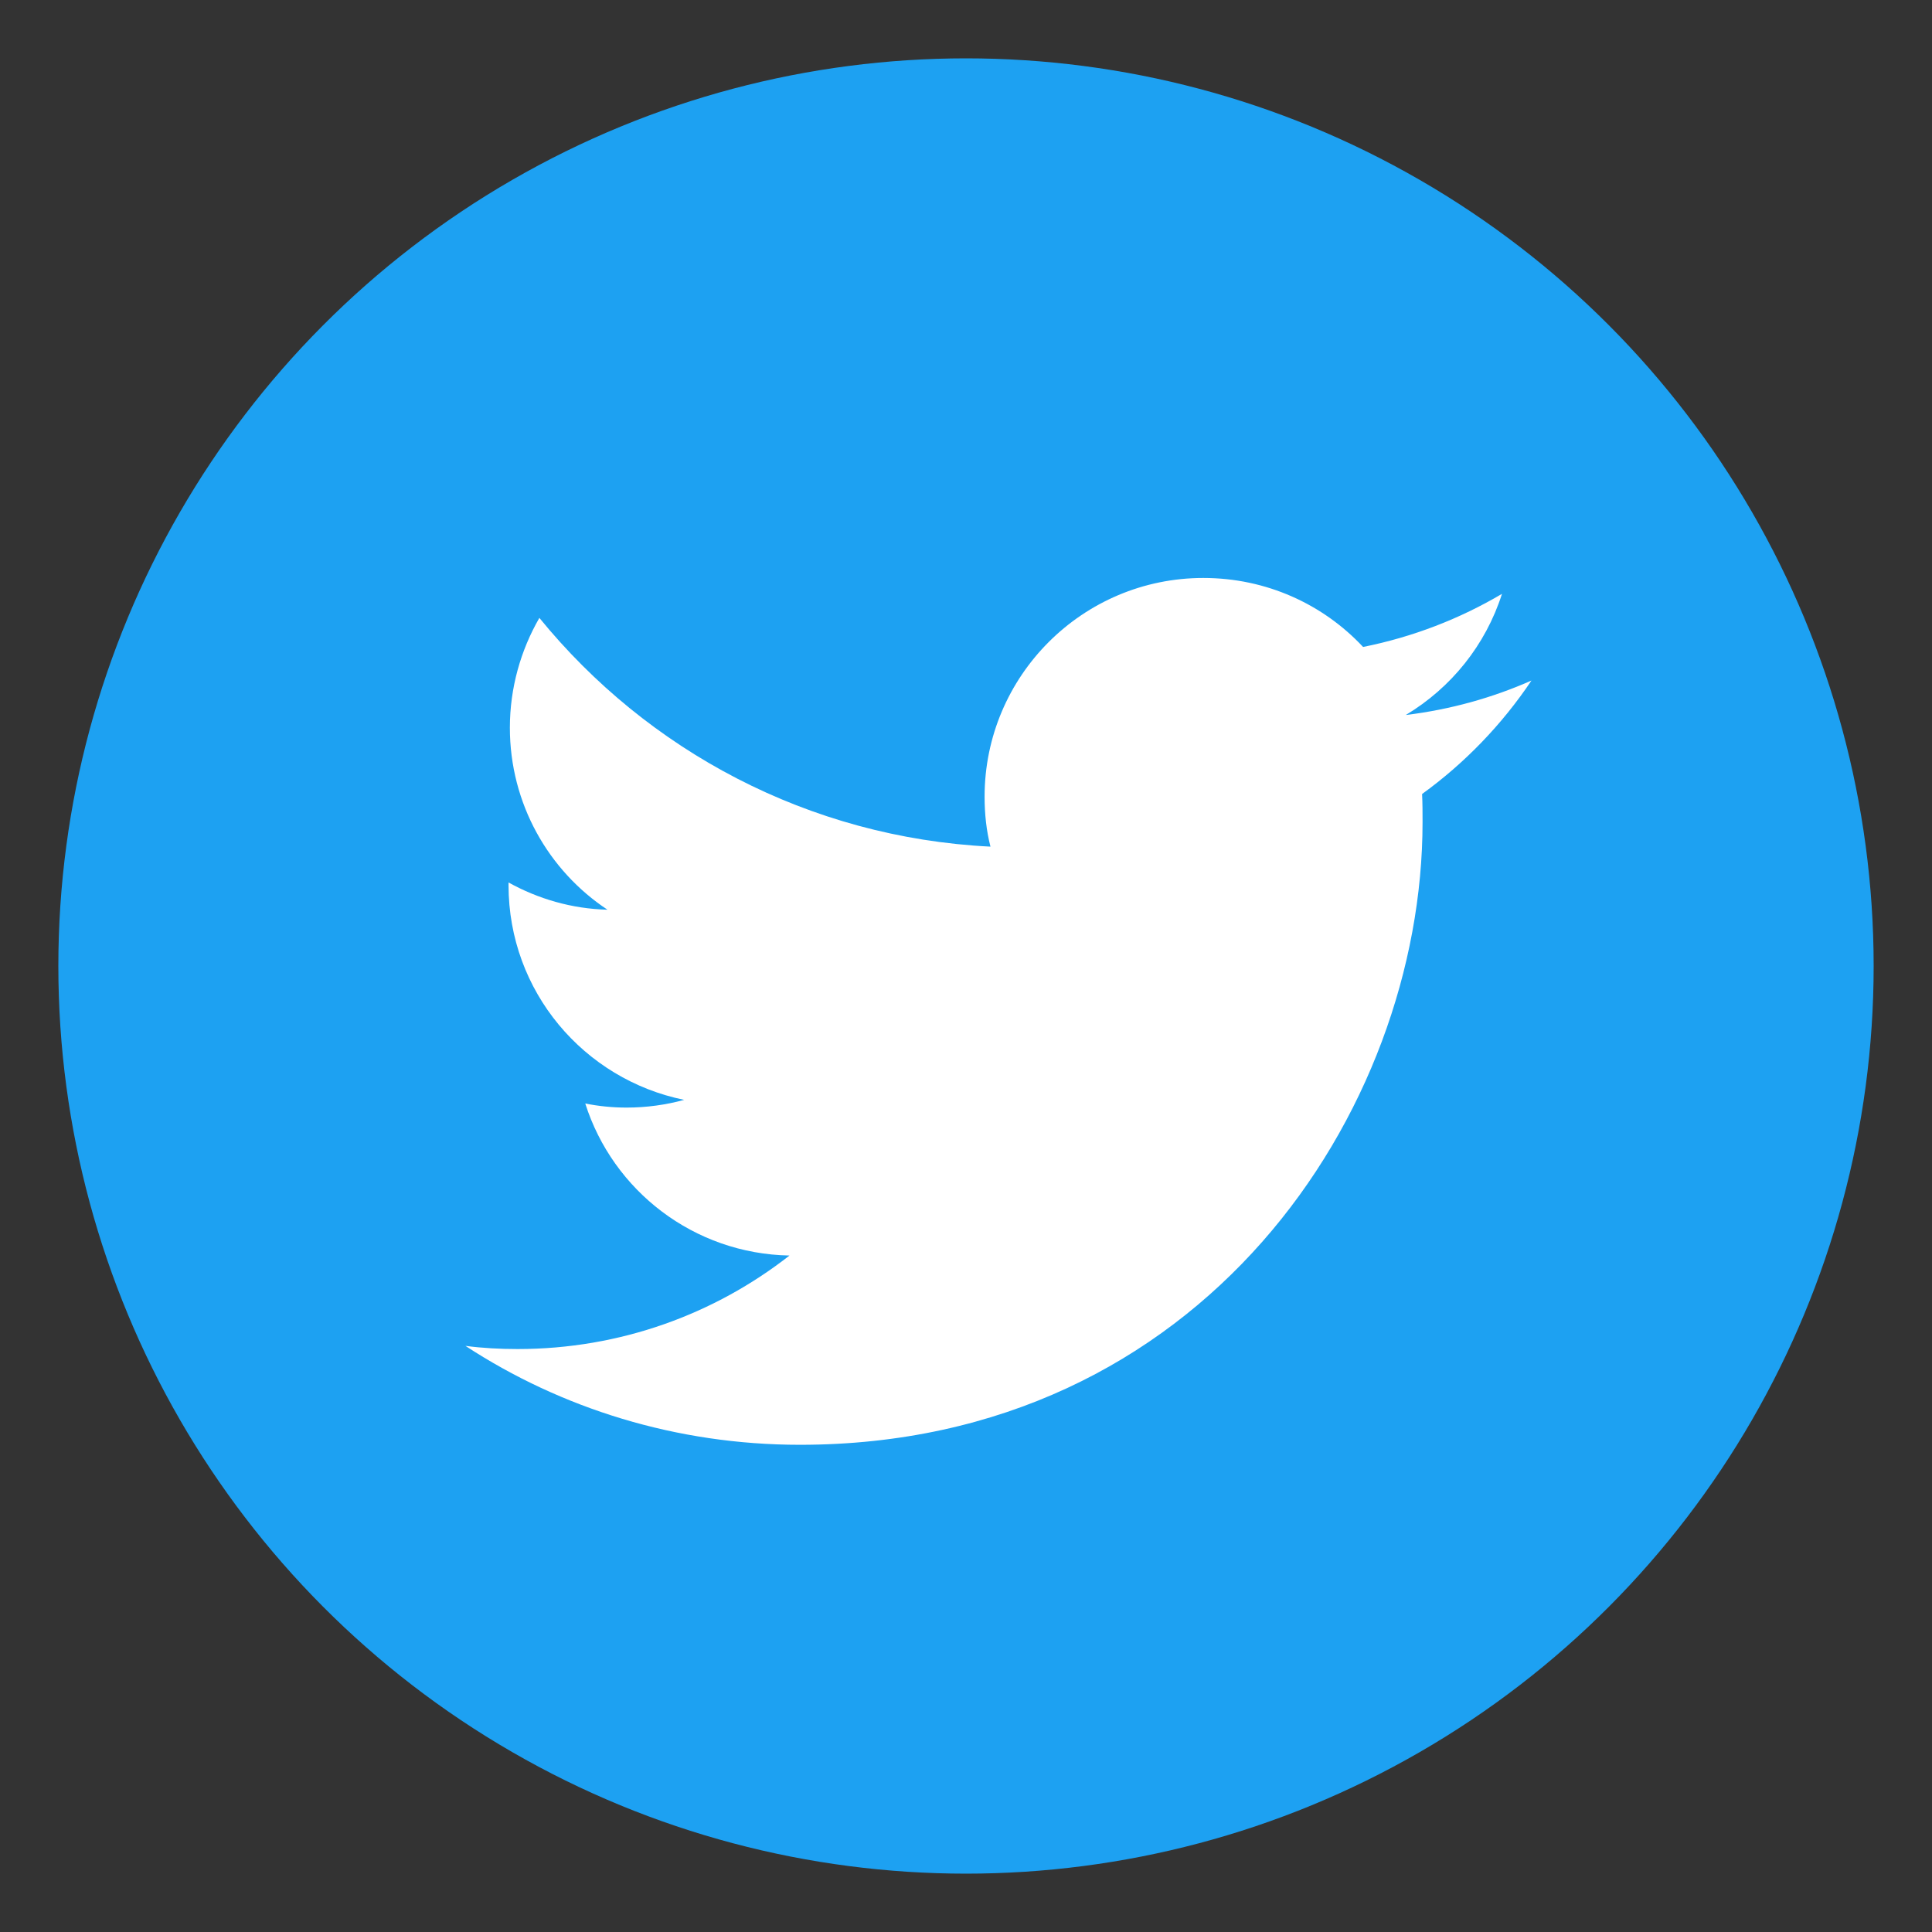
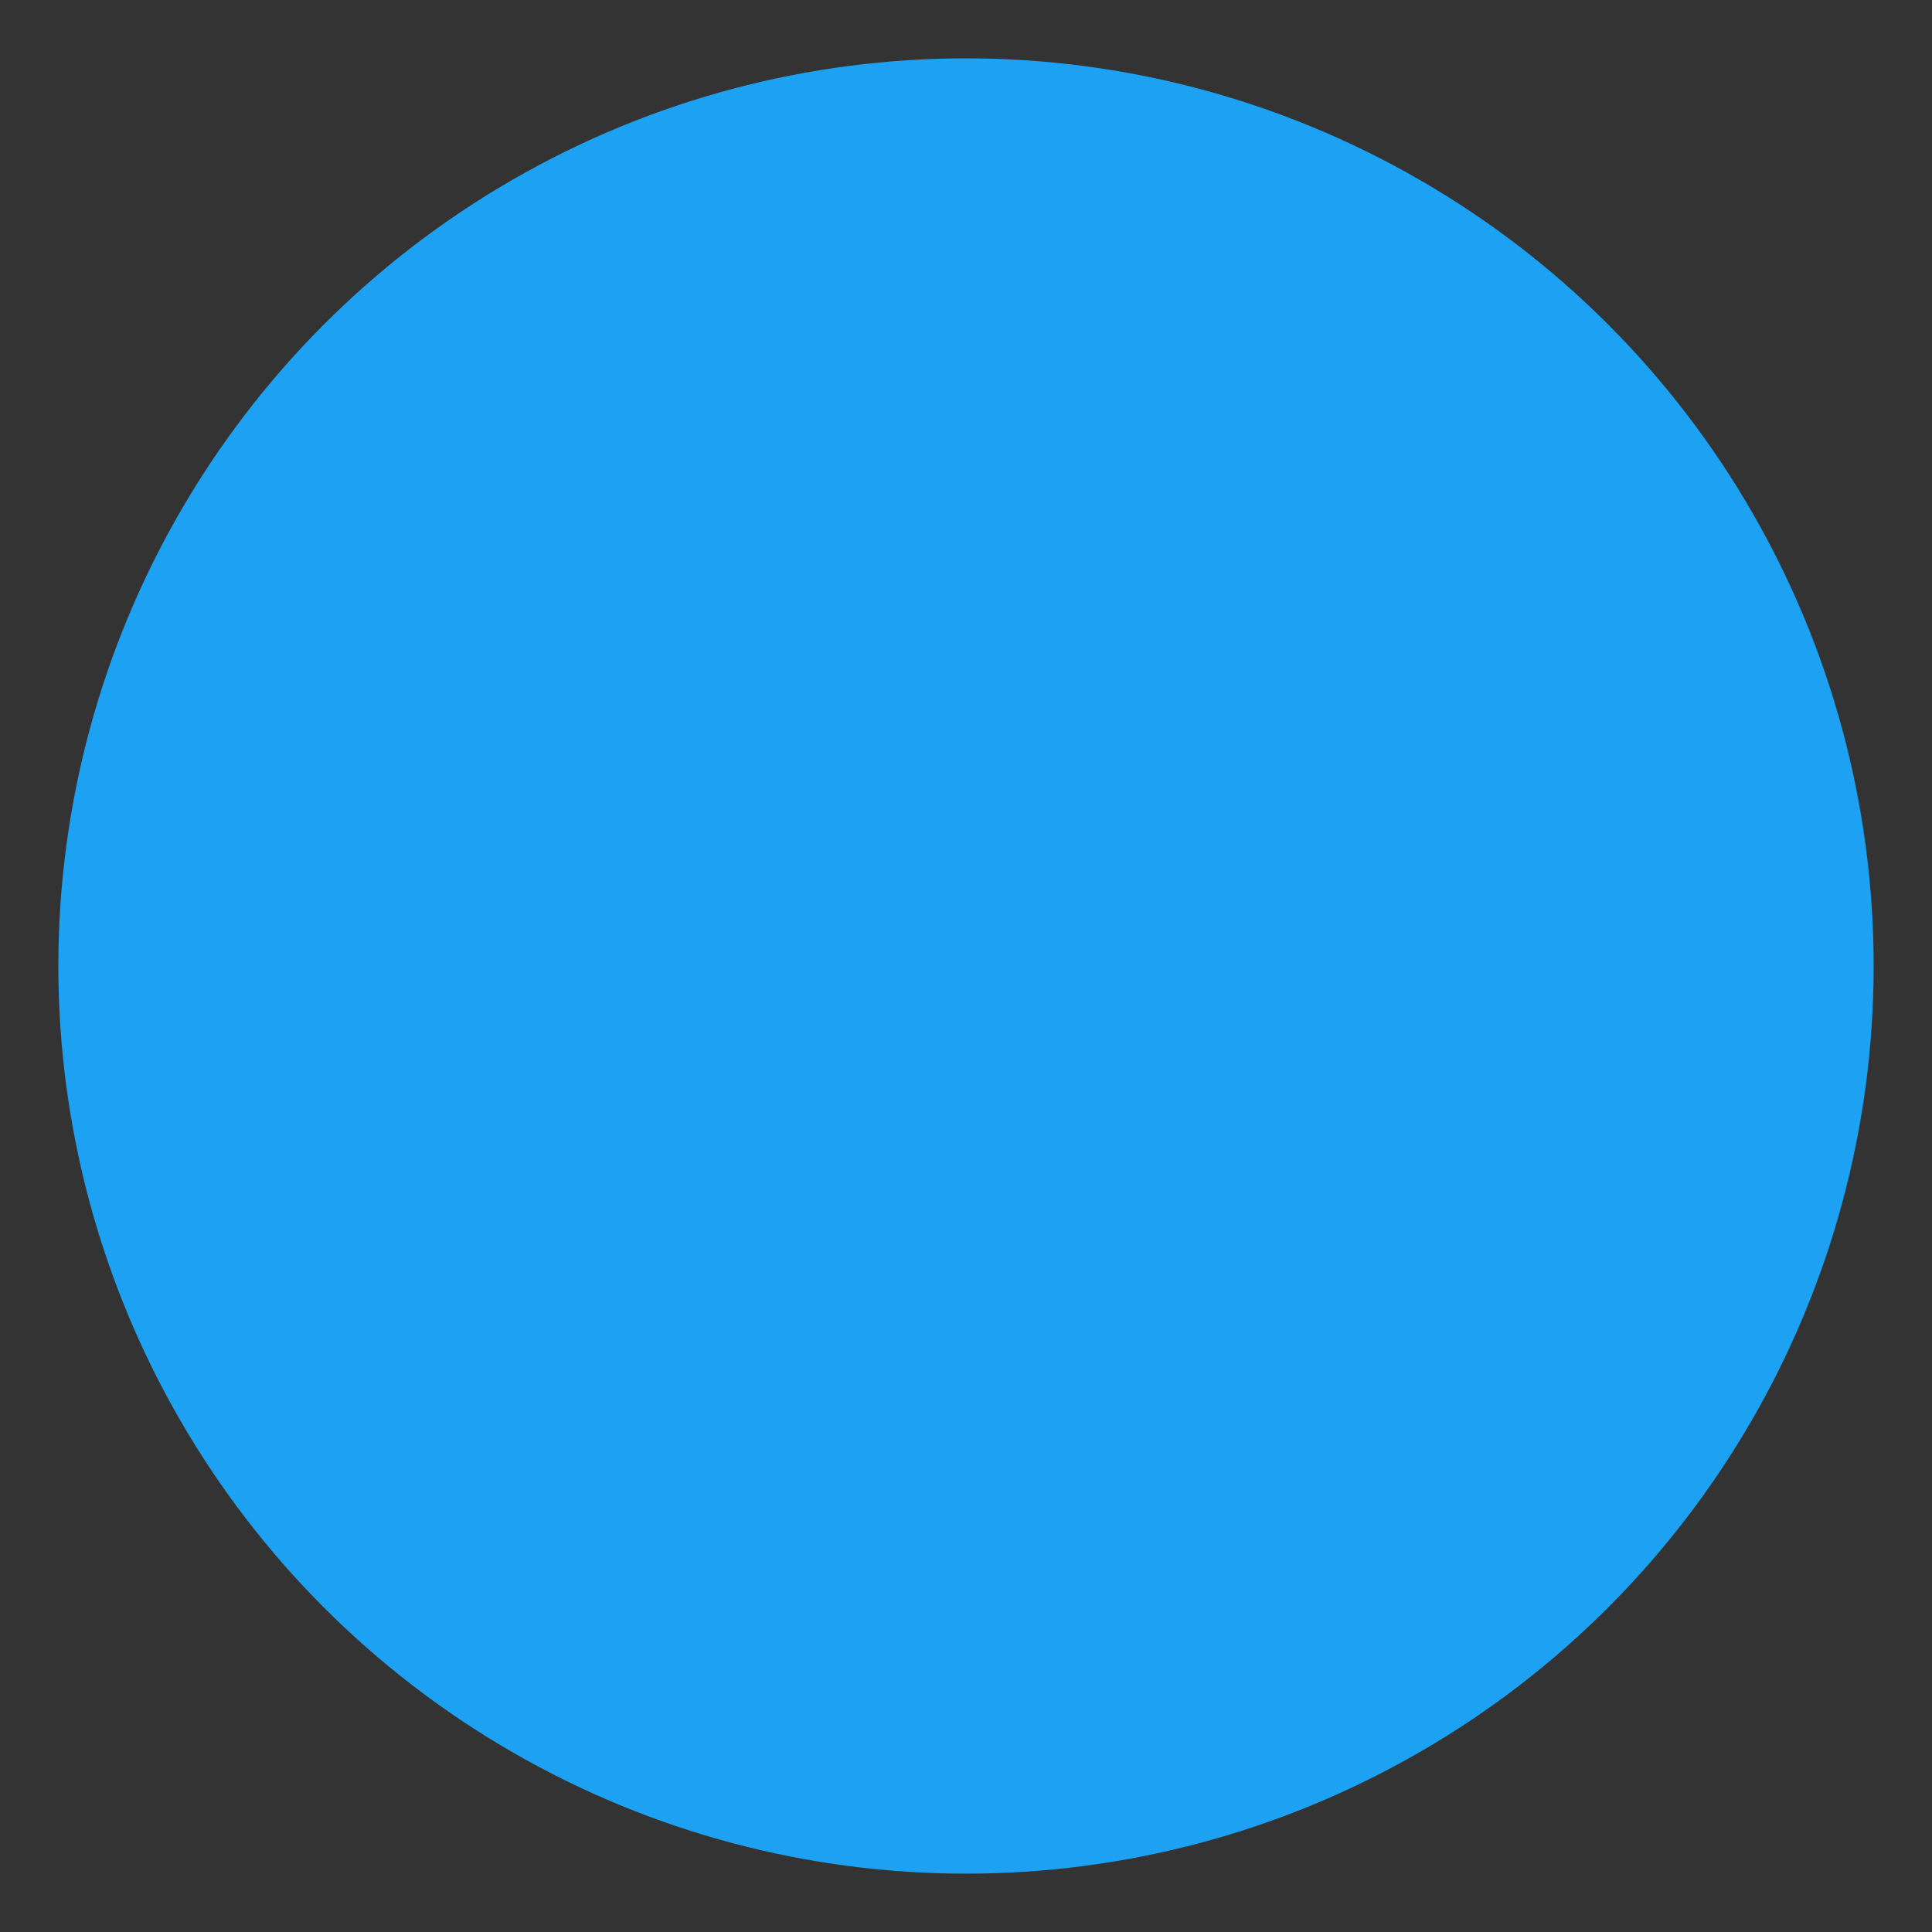
<svg xmlns="http://www.w3.org/2000/svg" version="1.1" id="Layer_1" x="0px" y="0px" viewBox="0 0 45 45" style="enable-background:new 0 0 45 45;" xml:space="preserve">
  <rect x="0" y="0" width="45" height="45" fill="#333333" stroke="none" />
  <style type="text/css">
	.st0{fill:#FFFFFF;stroke:#1D2C38;stroke-width:0.5;stroke-miterlimit:10;}
	.st1{fill:#562399;}
	.st2{fill:#9572DA;}
	.st3{fill:#6735C9;}
	.st4{fill:#1D2C38;}
	.st5{fill:#FFFFFF;}
	.st6{fill:#DD4359;}
	.st7{fill:#FFBC9F;stroke:#F98848;stroke-width:0.5;stroke-miterlimit:10;}
	.st8{fill:#F98848;}
	.st9{fill:#9D9EA5;}
	.st10{fill:#3B66BE;}
	.st11{fill:#83A6CF;}
	.st12{fill-rule:evenodd;clip-rule:evenodd;fill:#1DA1F2;}
	.st13{fill:#1877F2;}
	.st14{opacity:0.3;fill:#1D2C38;}
</style>
  <g>
    <circle id="Dark_Blue" class="st12" cx="22.5" cy="22.5" r="21.141" />
-     <path id="Logo__x2014__FIXED" class="st5" d="M18.631,33.652c9.376,0,14.503-7.769,14.503-14.503c0-0.222,0-0.444-0.011-0.655   c0.994-0.719,1.86-1.617,2.548-2.643c-0.909,0.402-1.892,0.677-2.928,0.803c1.057-0.634,1.86-1.628,2.241-2.822   c-0.983,0.581-2.072,1.004-3.235,1.237c-0.93-0.994-2.252-1.607-3.721-1.607c-2.812,0-5.095,2.283-5.095,5.095   c0,0.402,0.042,0.793,0.137,1.163c-4.239-0.211-7.991-2.241-10.507-5.328c-0.433,0.751-0.687,1.628-0.687,2.558   c0,1.765,0.899,3.33,2.273,4.239c-0.835-0.021-1.617-0.254-2.304-0.634v0.063c0,2.474,1.755,4.524,4.091,5   c-0.423,0.116-0.877,0.18-1.342,0.18c-0.328,0-0.645-0.032-0.962-0.095c0.645,2.03,2.526,3.499,4.757,3.541   c-1.744,1.364-3.943,2.178-6.332,2.178c-0.412,0-0.814-0.021-1.216-0.074C13.071,32.806,15.756,33.652,18.631,33.652" />
  </g>
</svg>